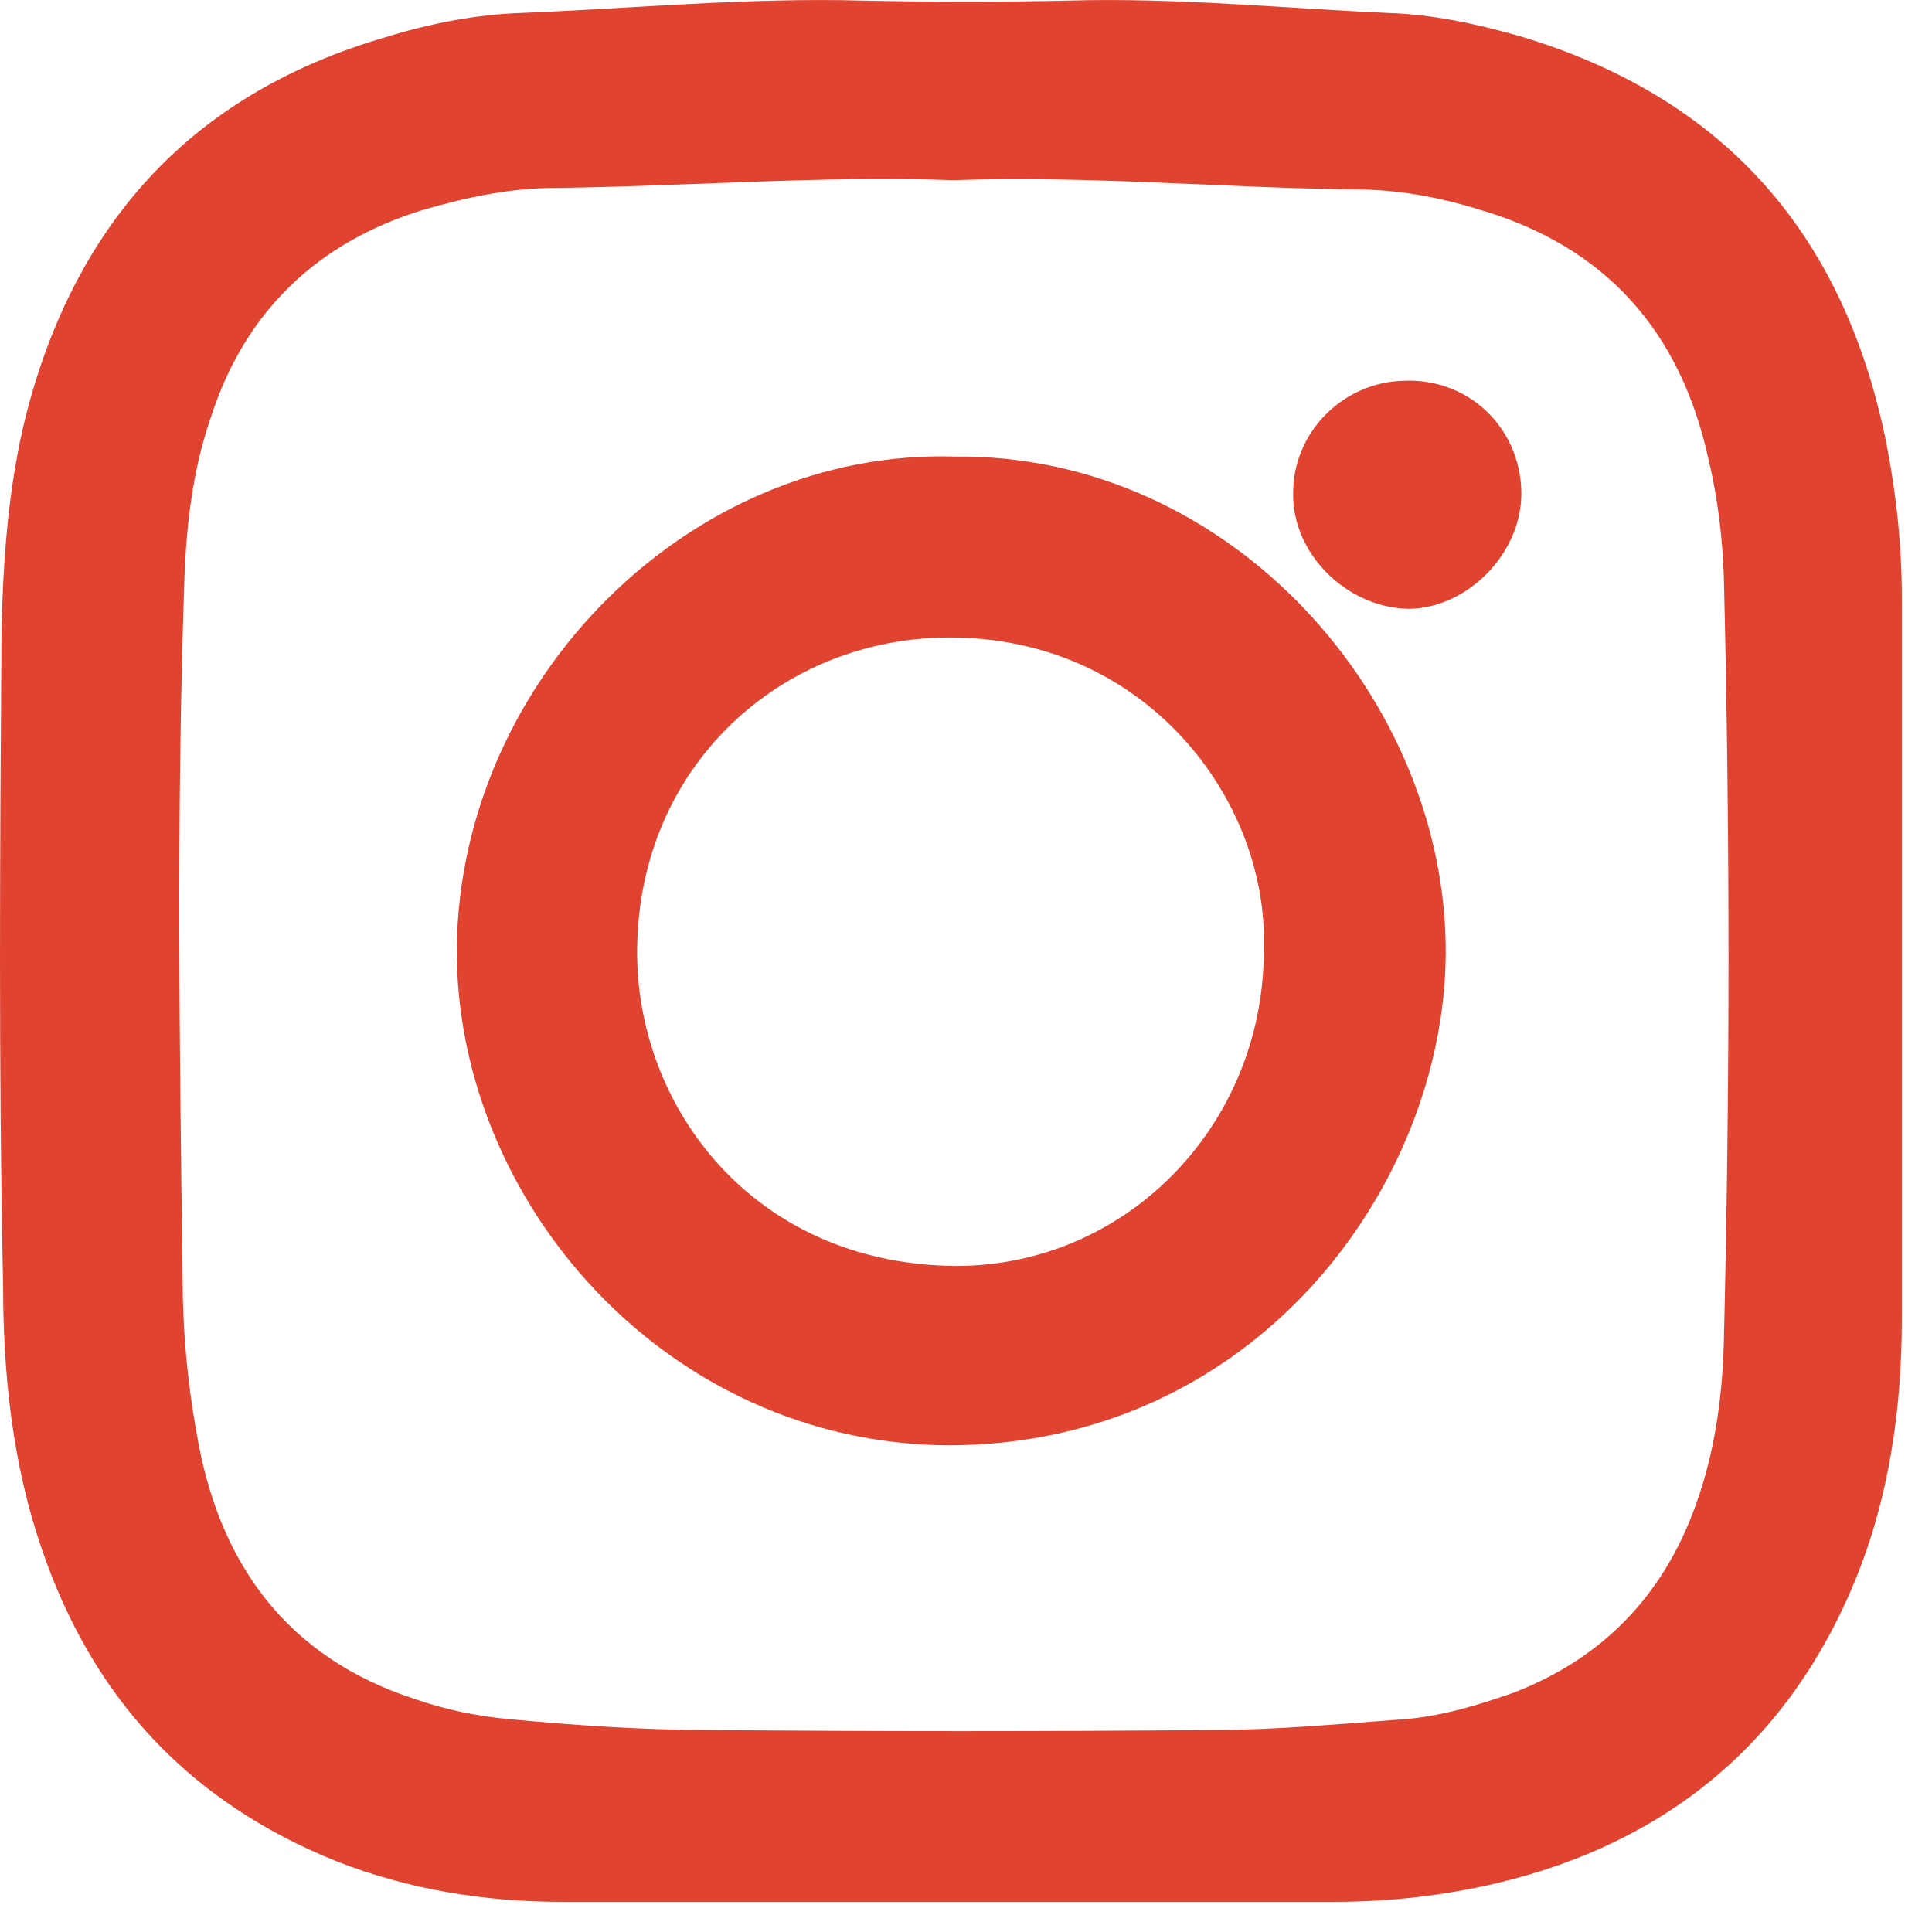
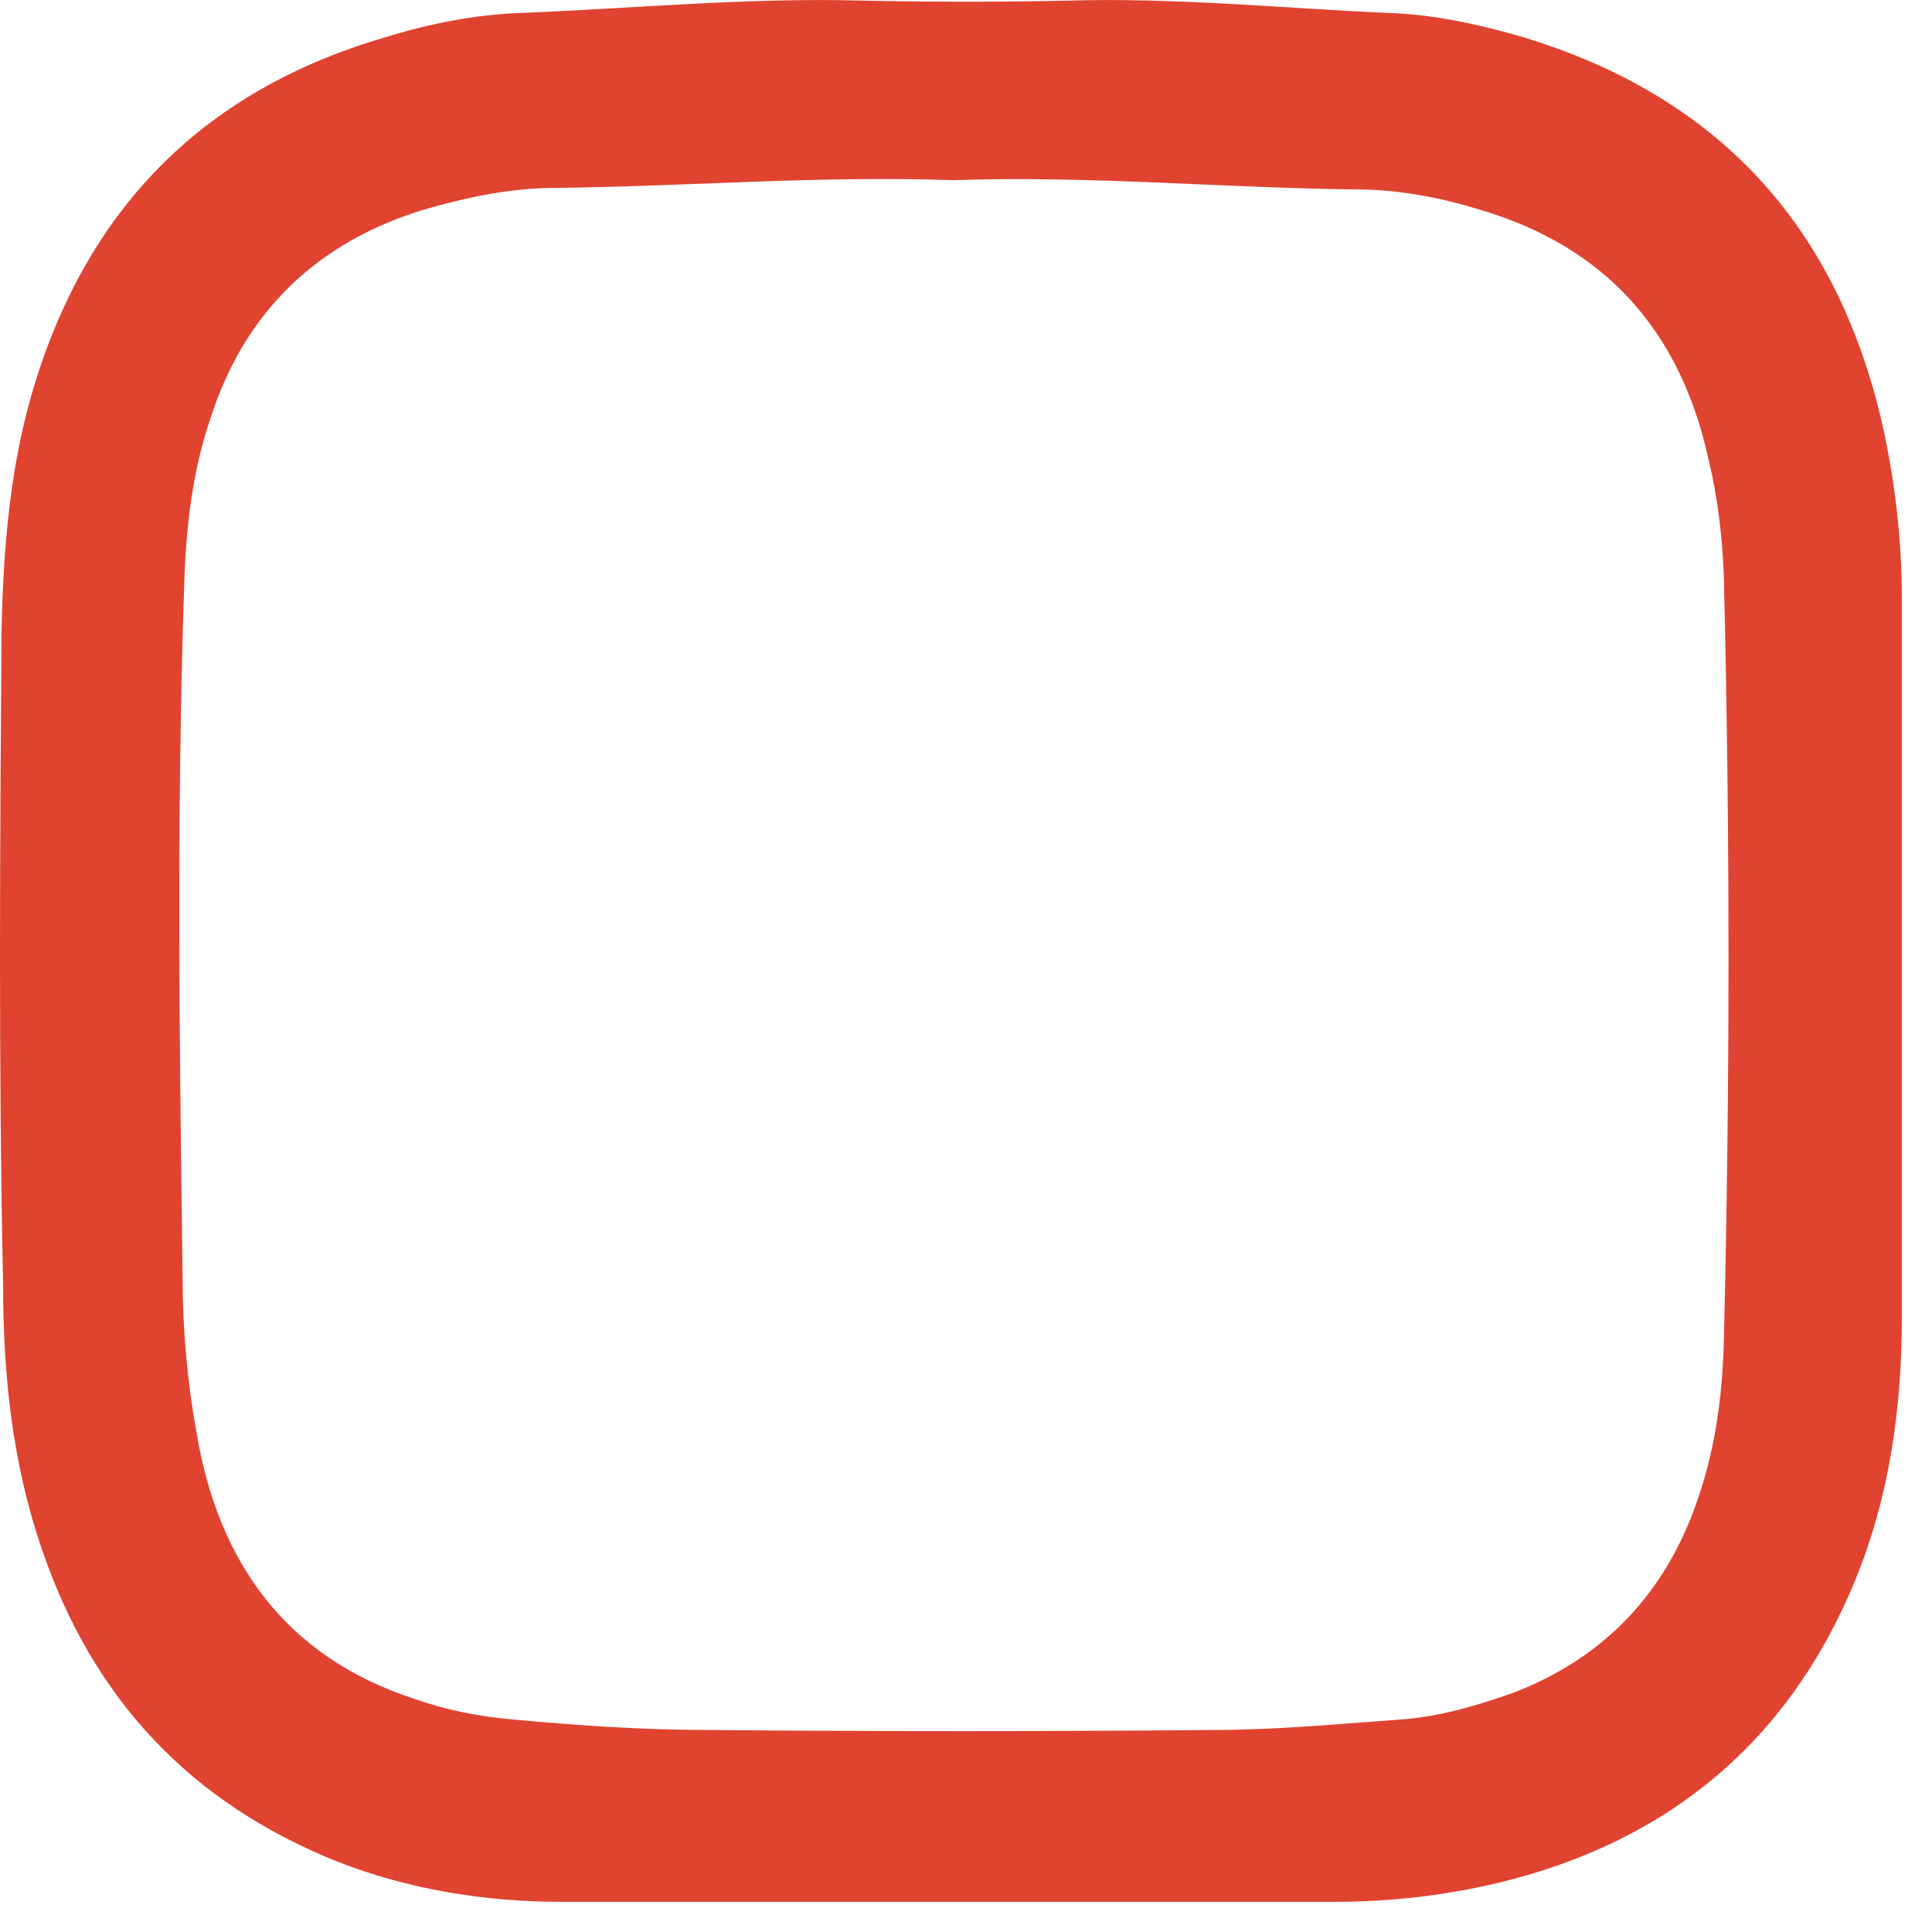
<svg xmlns="http://www.w3.org/2000/svg" width="23" height="23" viewBox="0 0 23 23" fill="none">
  <path d="M11.274 22.641C9.745 22.641 8.216 22.641 6.687 22.641C5.766 22.641 4.863 22.493 4.016 22.162C2.266 21.461 1.105 20.226 0.497 18.438C0.147 17.425 0.037 16.356 0.037 15.305C-0.018 12.706 0 10.107 0.018 7.527C0.037 6.587 0.111 5.628 0.368 4.725C0.995 2.532 2.376 1.094 4.569 0.449C5.103 0.283 5.656 0.172 6.208 0.154C7.553 0.099 8.916 -0.03 10.261 0.007C11.09 0.025 11.919 0.025 12.73 0.007C14.001 -0.03 15.272 0.099 16.525 0.154C17.059 0.172 17.575 0.283 18.091 0.43C20.504 1.149 21.922 2.753 22.438 5.186C22.567 5.813 22.641 6.458 22.641 7.121C22.641 9.978 22.641 12.835 22.641 15.692C22.641 16.761 22.494 17.812 22.088 18.807C21.296 20.742 19.841 21.94 17.814 22.42C17.188 22.567 16.543 22.641 15.88 22.641C14.351 22.641 12.822 22.641 11.274 22.641ZM11.348 2.145C9.782 2.089 8.198 2.218 6.614 2.237C6.079 2.237 5.563 2.347 5.048 2.495C3.777 2.882 2.911 3.711 2.505 4.983C2.284 5.628 2.211 6.31 2.192 6.992C2.1 9.739 2.137 12.466 2.174 15.213C2.174 15.821 2.229 16.448 2.34 17.056C2.598 18.604 3.408 19.729 4.937 20.226C5.306 20.355 5.674 20.429 6.061 20.466C6.853 20.54 7.645 20.595 8.437 20.595C10.445 20.613 12.453 20.613 14.443 20.595C15.198 20.595 15.972 20.521 16.727 20.466C17.169 20.429 17.593 20.3 18.017 20.152C19.067 19.747 19.785 19.01 20.172 17.959C20.412 17.314 20.504 16.651 20.522 15.969C20.596 12.927 20.596 9.904 20.522 6.863C20.504 6.384 20.449 5.923 20.338 5.462C20.006 3.951 19.122 2.937 17.612 2.495C17.133 2.347 16.635 2.255 16.138 2.255C14.553 2.237 12.969 2.089 11.348 2.145Z" fill="#E04330" />
-   <path d="M11.361 5.435C14.656 5.398 17.229 8.331 17.211 11.357C17.192 14.124 14.934 17.206 11.287 17.206C7.937 17.187 5.419 14.309 5.438 11.283C5.475 8.09 8.214 5.342 11.361 5.435ZM15.045 11.283C15.1 9.538 13.656 7.589 11.306 7.589C9.306 7.589 7.603 9.111 7.585 11.302C7.566 13.158 8.955 15.052 11.38 15.071C13.434 15.071 15.063 13.363 15.045 11.283Z" fill="#E04330" />
-   <path d="M18.111 5.846C18.129 6.583 17.463 7.248 16.762 7.248C16.024 7.23 15.377 6.583 15.395 5.864C15.395 5.144 15.989 4.551 16.708 4.533C17.482 4.497 18.093 5.09 18.111 5.846Z" fill="#E04330" />
</svg>